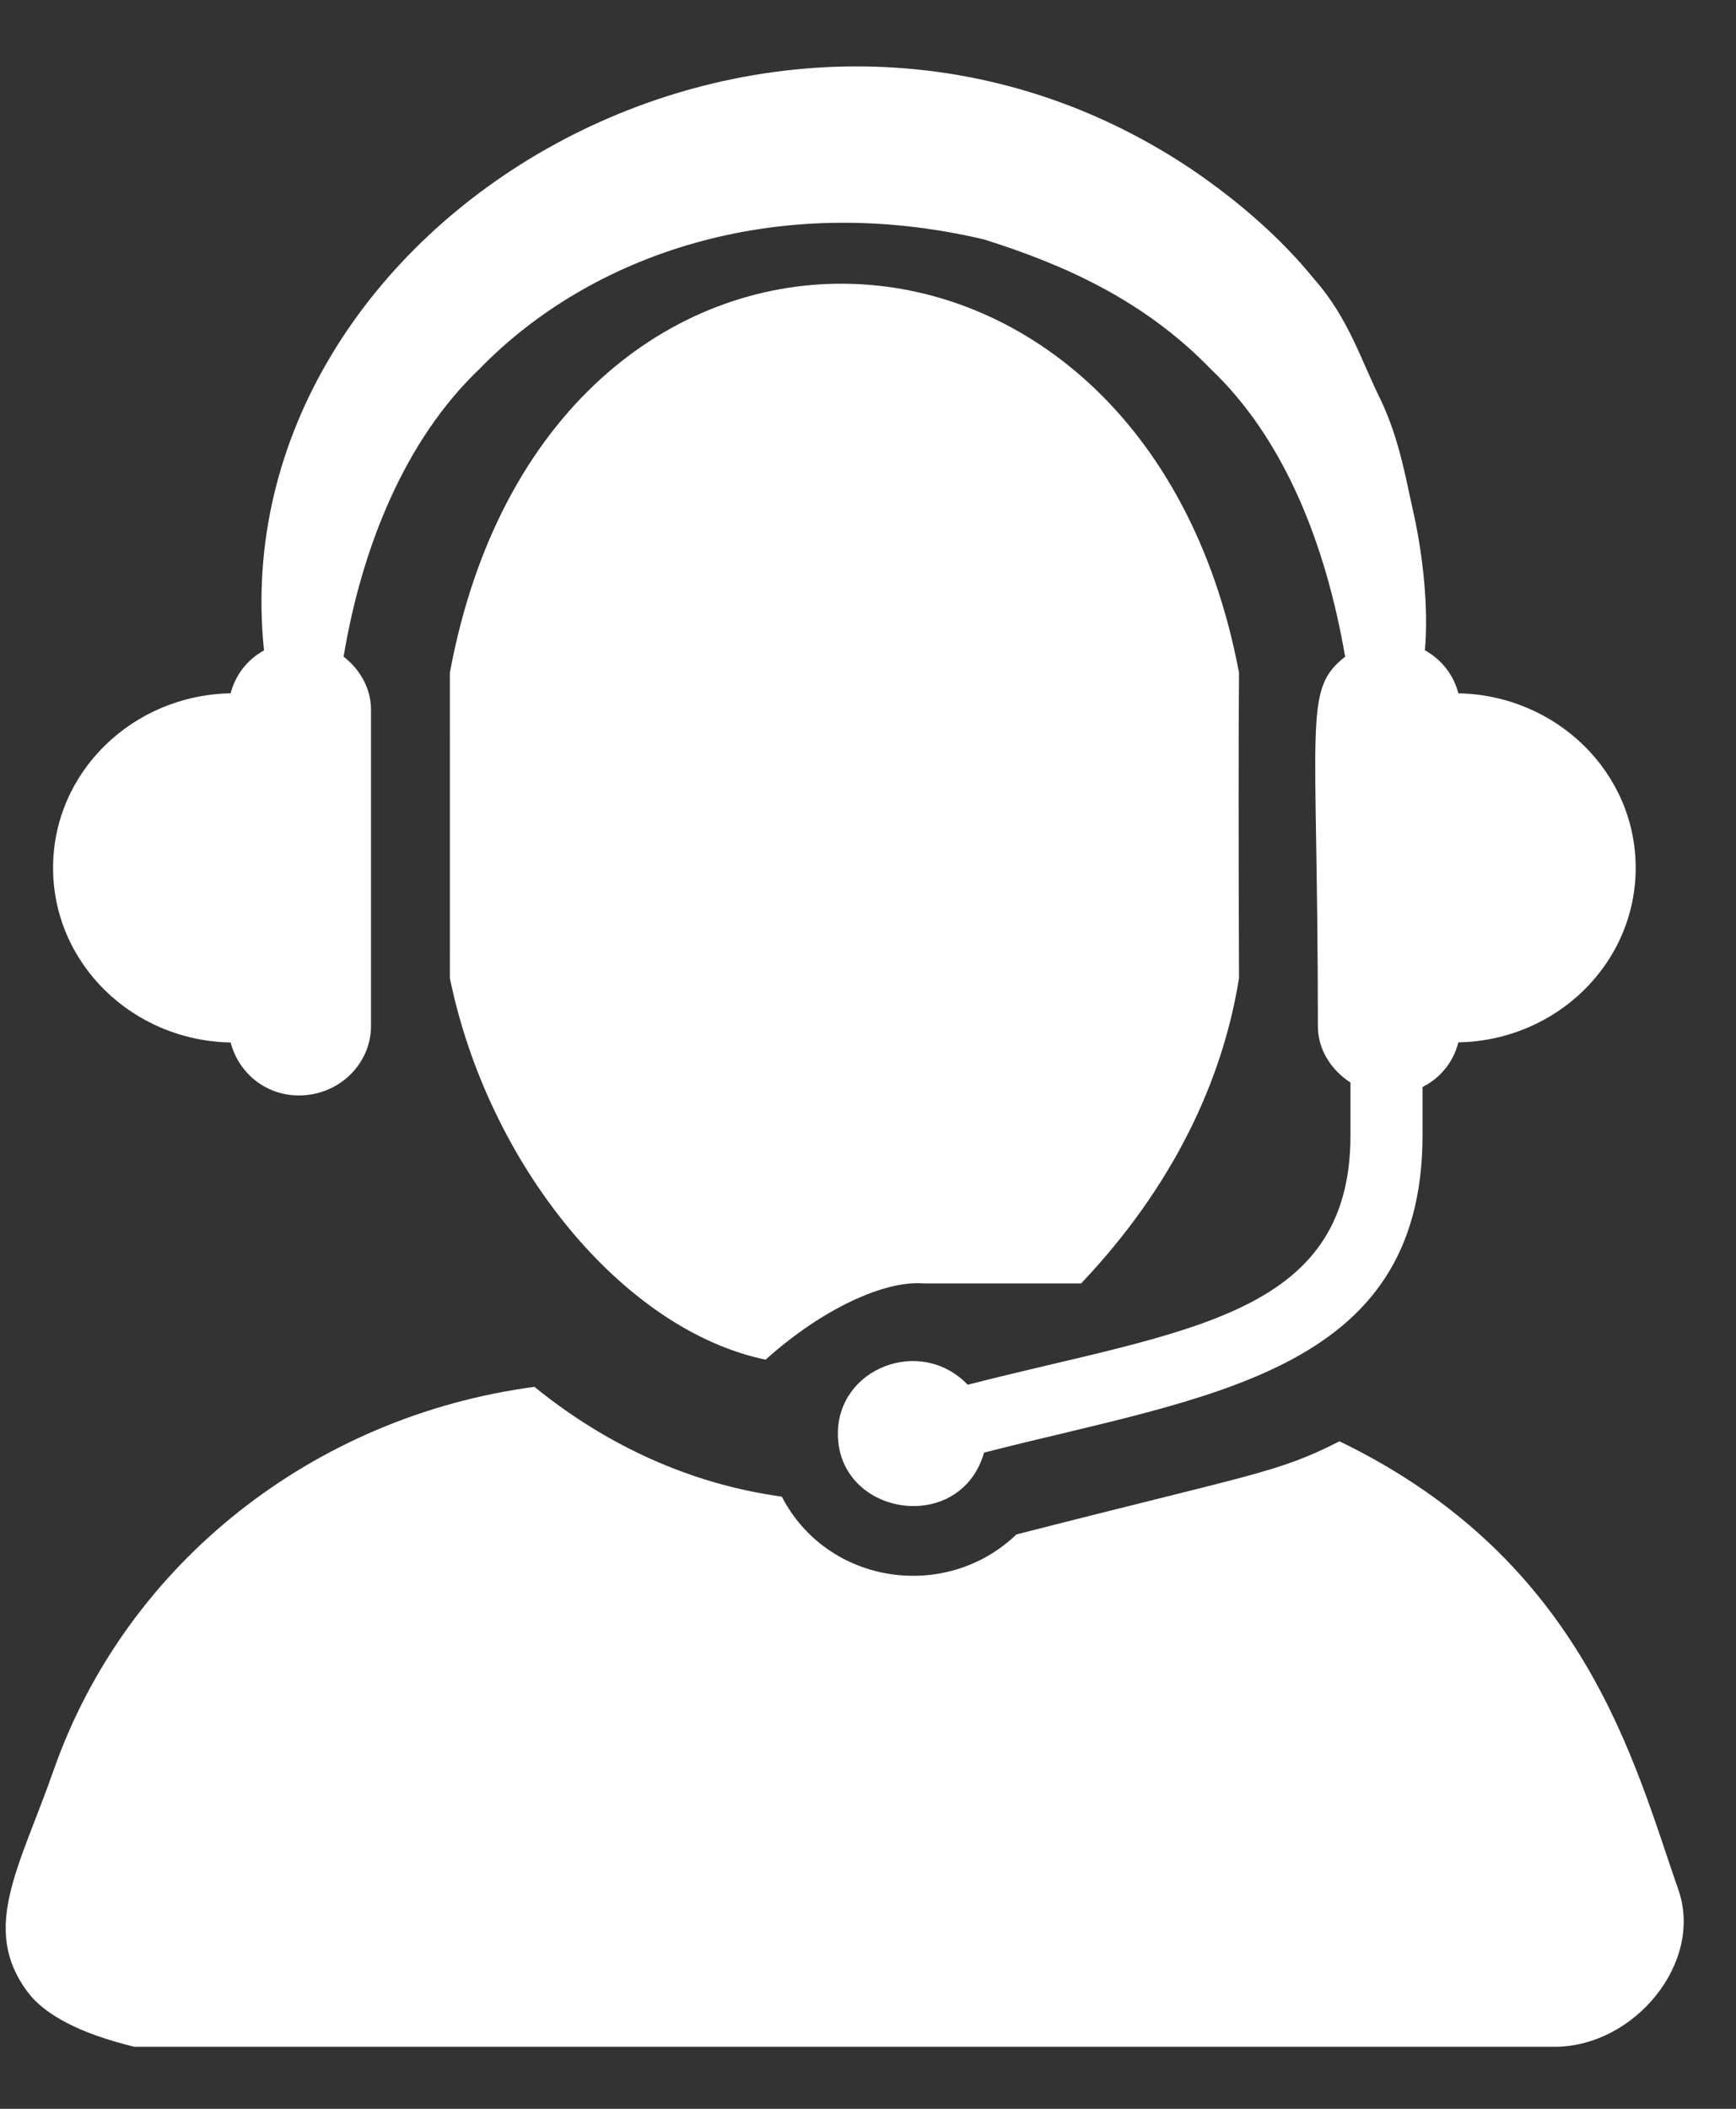
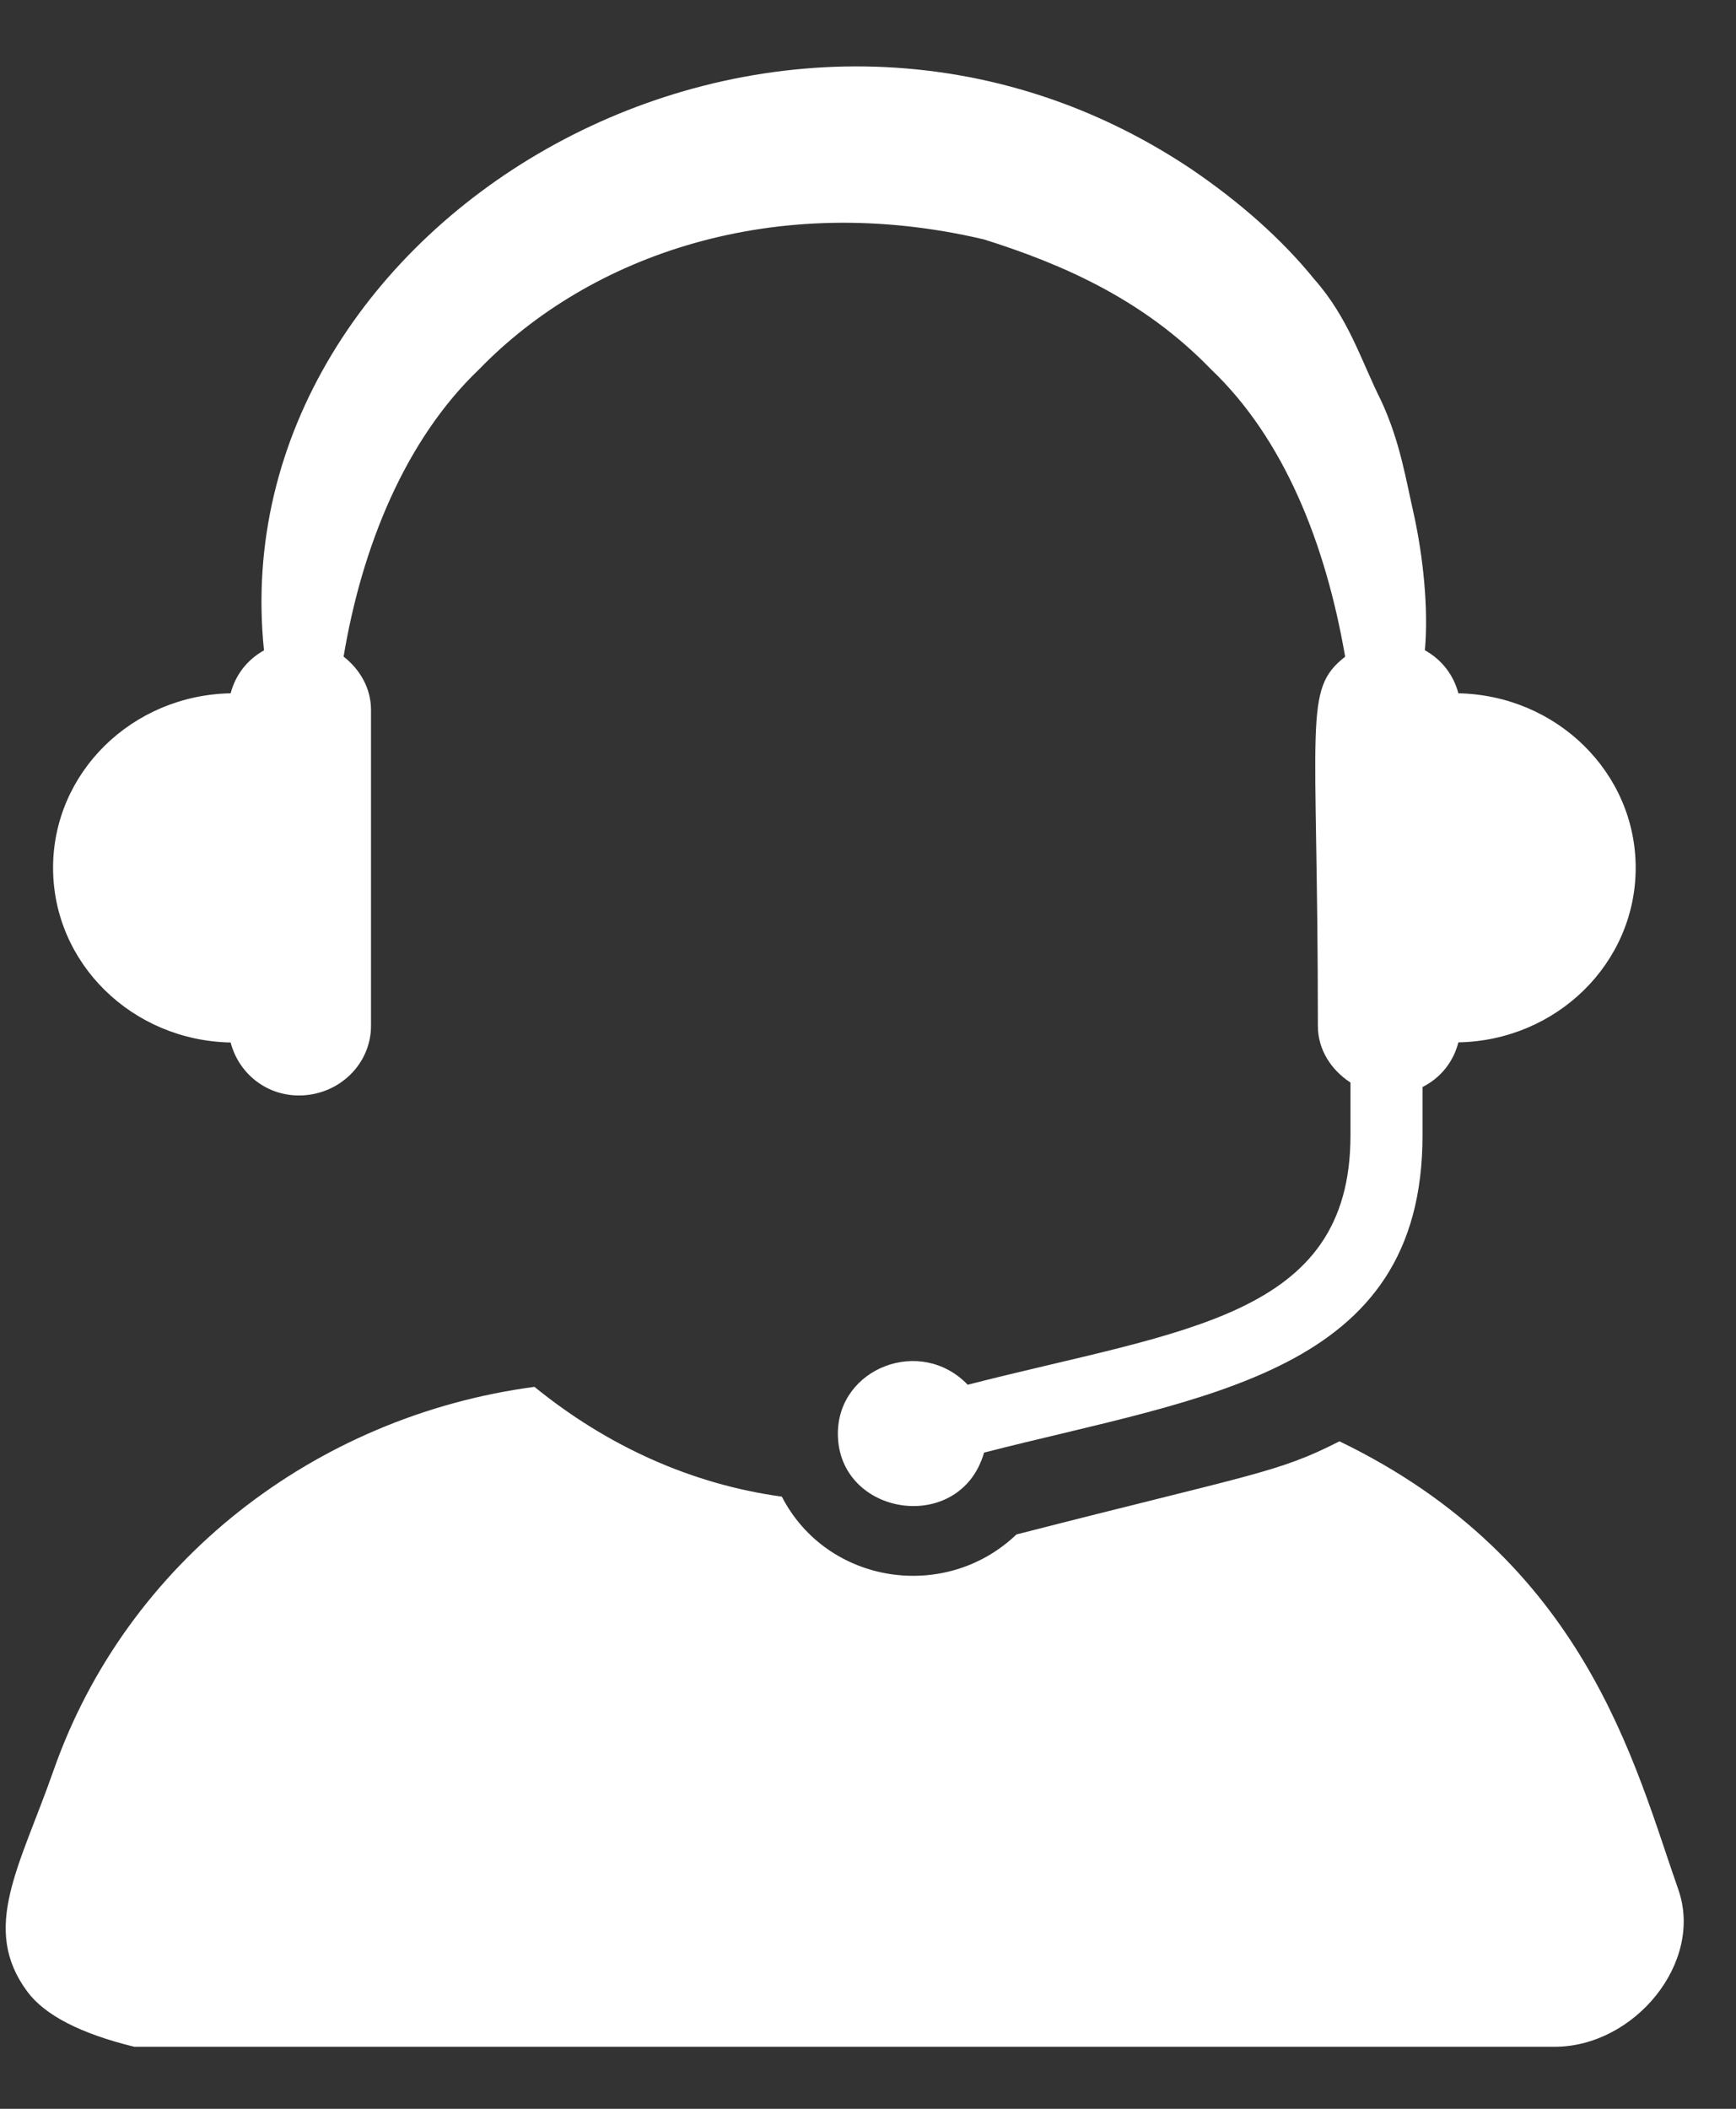
<svg xmlns="http://www.w3.org/2000/svg" id="icon" width="14" height="17" viewBox="0 0 14 17" fill="none">
  <rect x="0" y="0" width="14" height="17" fill="#333333" stroke="none" />
  <g clip-path="url(#clip0_112_7868)">
    <path d="M10.802 11.619C10.301 11.875 10.115 11.878 8.197 12.37C7.625 12.917 6.671 12.774 6.305 12.065C5.573 11.965 4.893 11.654 4.31 11.18C2.536 11.416 1.021 12.595 0.433 14.269C0.159 15.051 -0.159 15.543 0.22 16.055C0.361 16.245 0.649 16.394 1.083 16.5C4.418 16.5 8.236 16.5 12.537 16.5C13.181 16.5 13.741 15.82 13.535 15.233C13.181 14.225 12.789 12.579 10.802 11.619Z" fill="white" />
-     <path d="M6.174 10.961C6.634 10.548 7.135 10.322 7.446 10.346H8.719C9.456 9.569 9.859 8.718 9.992 7.885C9.988 6.769 9.988 5.949 9.992 5.423C9.217 1.301 4.413 1.183 3.628 5.423C3.628 12.8 3.629 0.506 3.628 7.885C3.935 9.385 5.019 10.72 6.174 10.961Z" fill="white" />
    <path d="M1.86 8.404C1.923 8.647 2.14 8.831 2.411 8.831C2.732 8.831 2.992 8.579 2.992 8.27V5.723C2.992 5.547 2.902 5.396 2.771 5.293C2.917 4.417 3.263 3.549 3.867 2.974C4.755 2.06 6.242 1.532 7.935 1.93C8.587 2.135 9.228 2.422 9.763 2.974C10.357 3.538 10.691 4.385 10.848 5.294C10.506 5.562 10.628 5.794 10.628 8.27C10.628 8.463 10.736 8.626 10.891 8.727V9.152C10.891 10.627 9.537 10.719 7.804 11.163C7.425 10.768 6.757 11.028 6.757 11.557C6.757 12.225 7.744 12.378 7.936 11.71C9.73 11.251 11.472 11.077 11.472 9.152V8.763C11.617 8.69 11.721 8.561 11.761 8.403C12.554 8.388 13.191 7.765 13.191 6.996C13.191 6.228 12.554 5.605 11.761 5.589C11.722 5.44 11.626 5.317 11.491 5.242C11.521 4.905 11.477 4.491 11.403 4.151C11.339 3.871 11.291 3.559 11.139 3.232C10.978 2.911 10.878 2.567 10.6 2.252C10.335 1.925 9.995 1.627 9.61 1.365C6.258 -0.881 1.769 1.776 2.129 5.243C1.994 5.318 1.899 5.44 1.86 5.589C1.066 5.604 0.428 6.227 0.428 6.996C0.428 7.766 1.066 8.389 1.86 8.404Z" fill="white" />
  </g>
  <defs>
    <clipPath id="clip0_112_7868">
      <rect width="14" height="16" fill="white" transform="translate(0 0.5)" />
    </clipPath>
  </defs>
</svg>